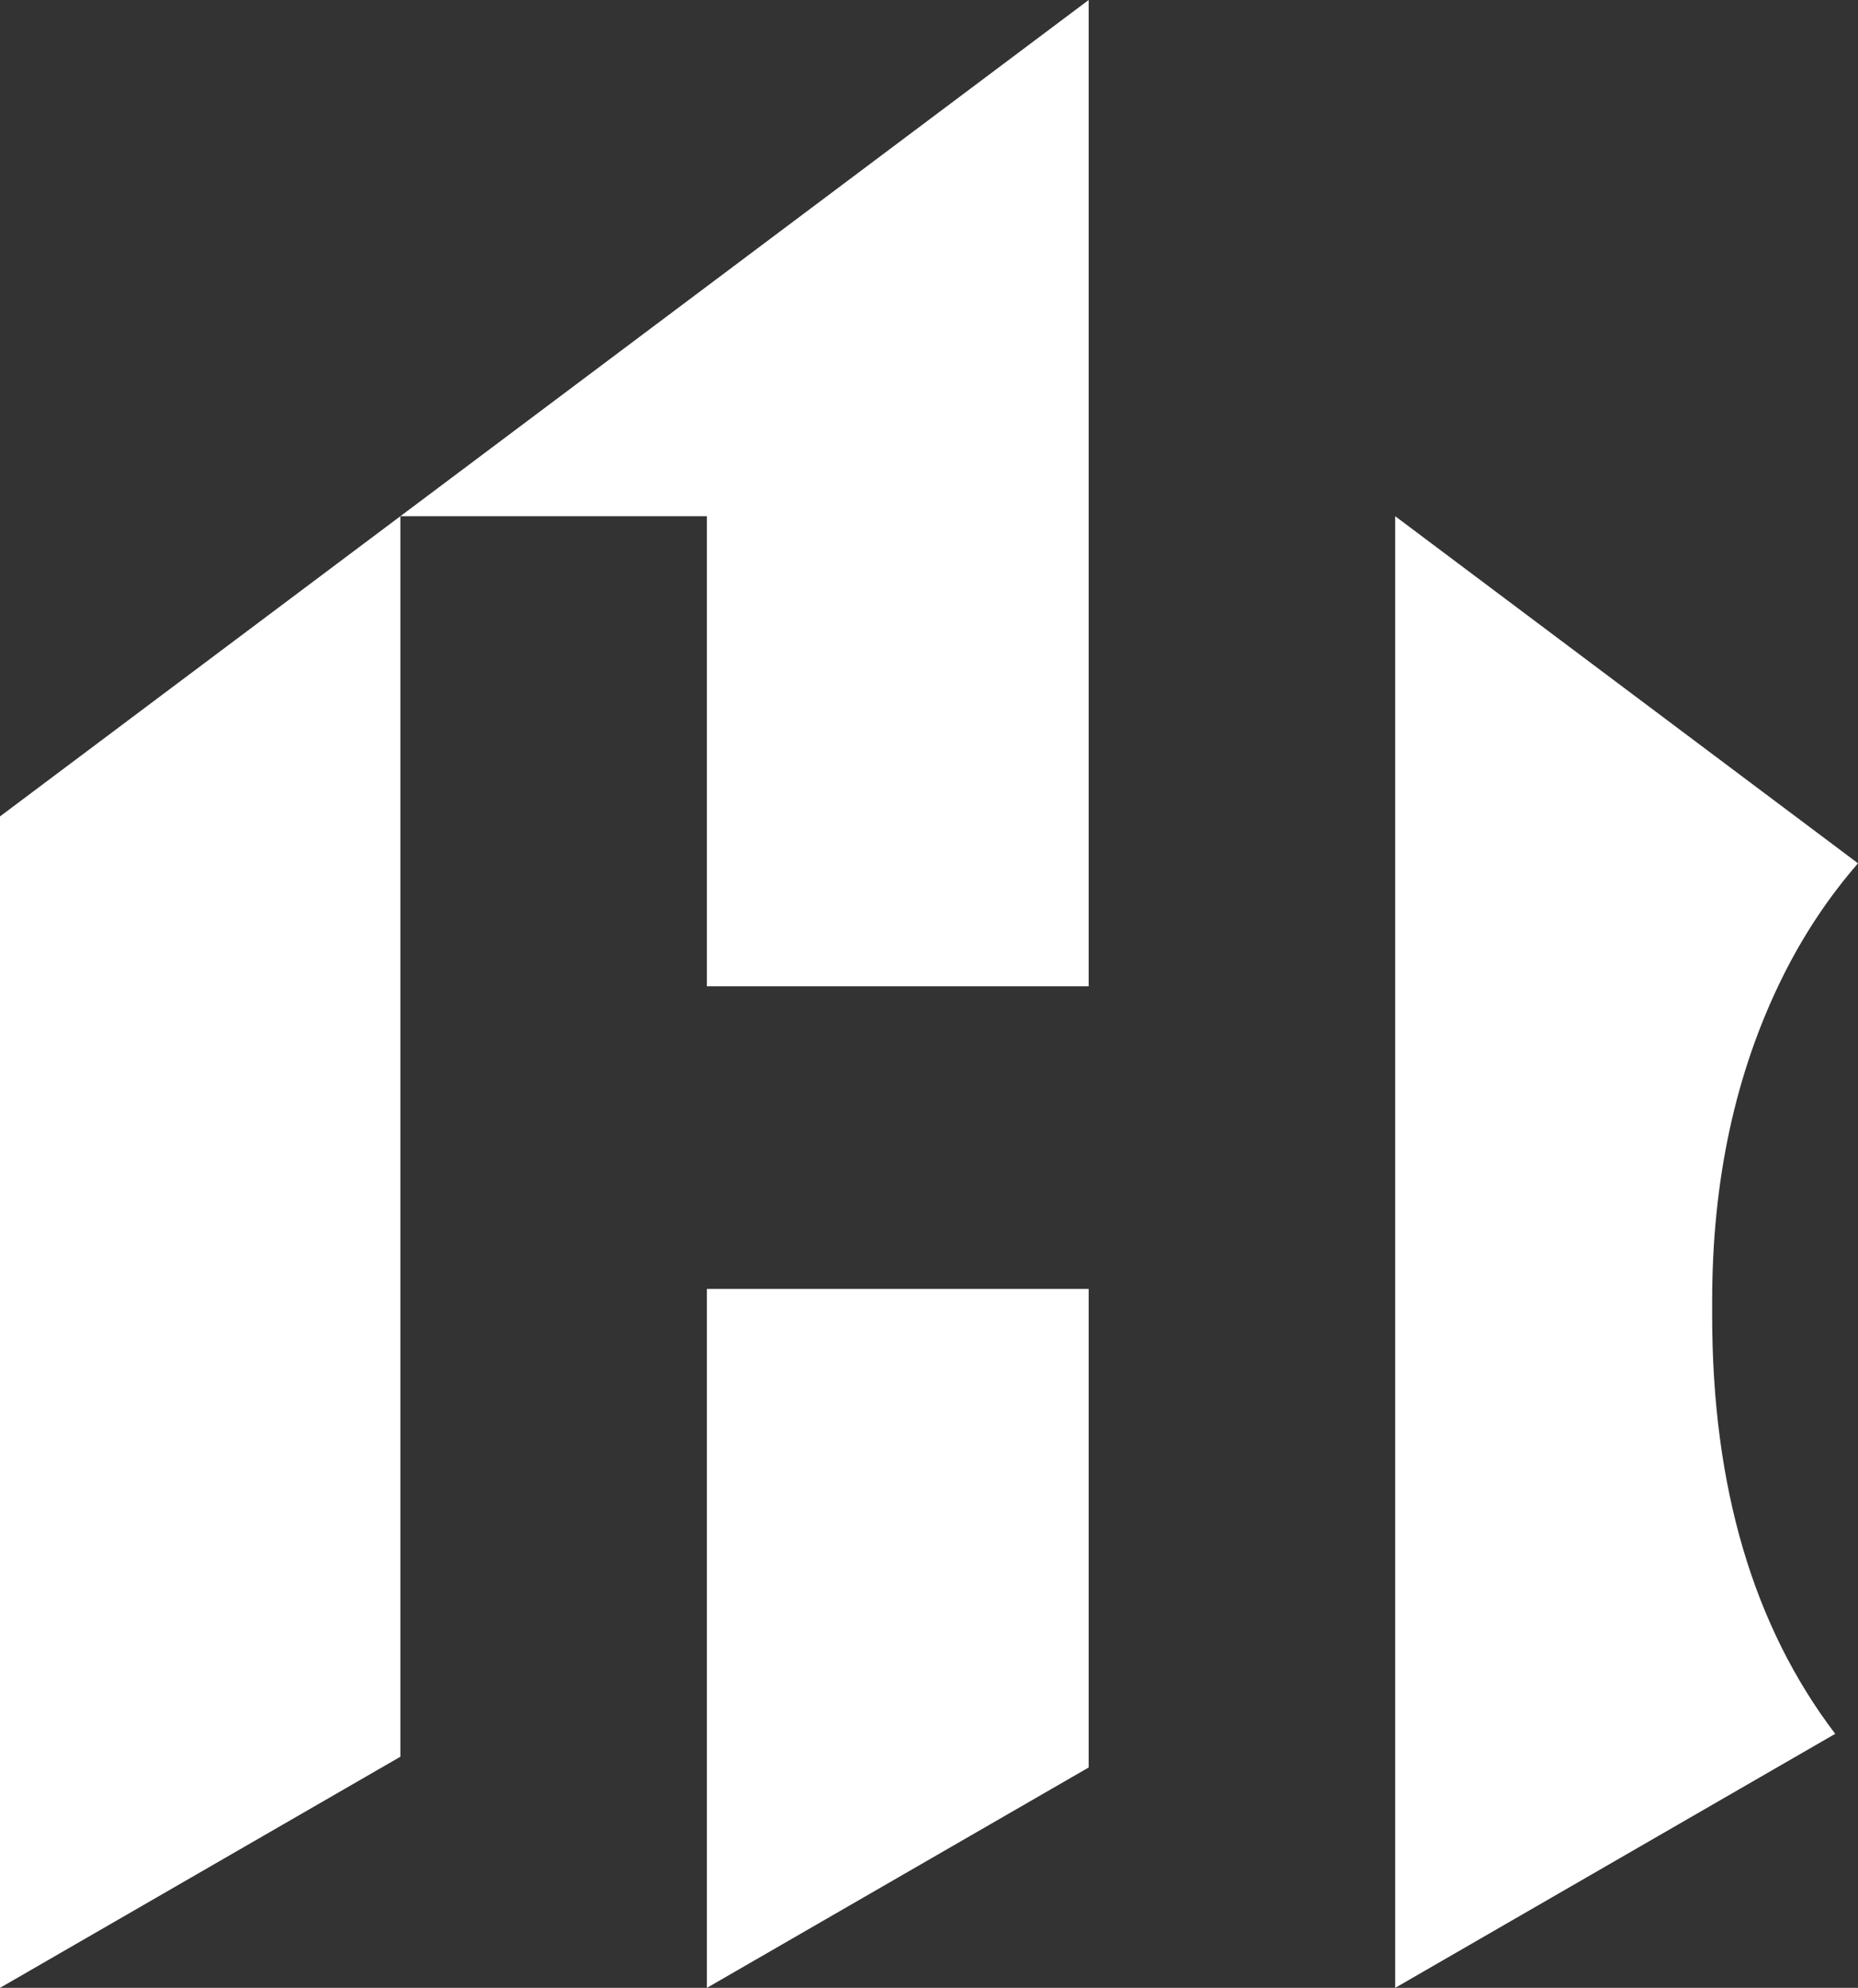
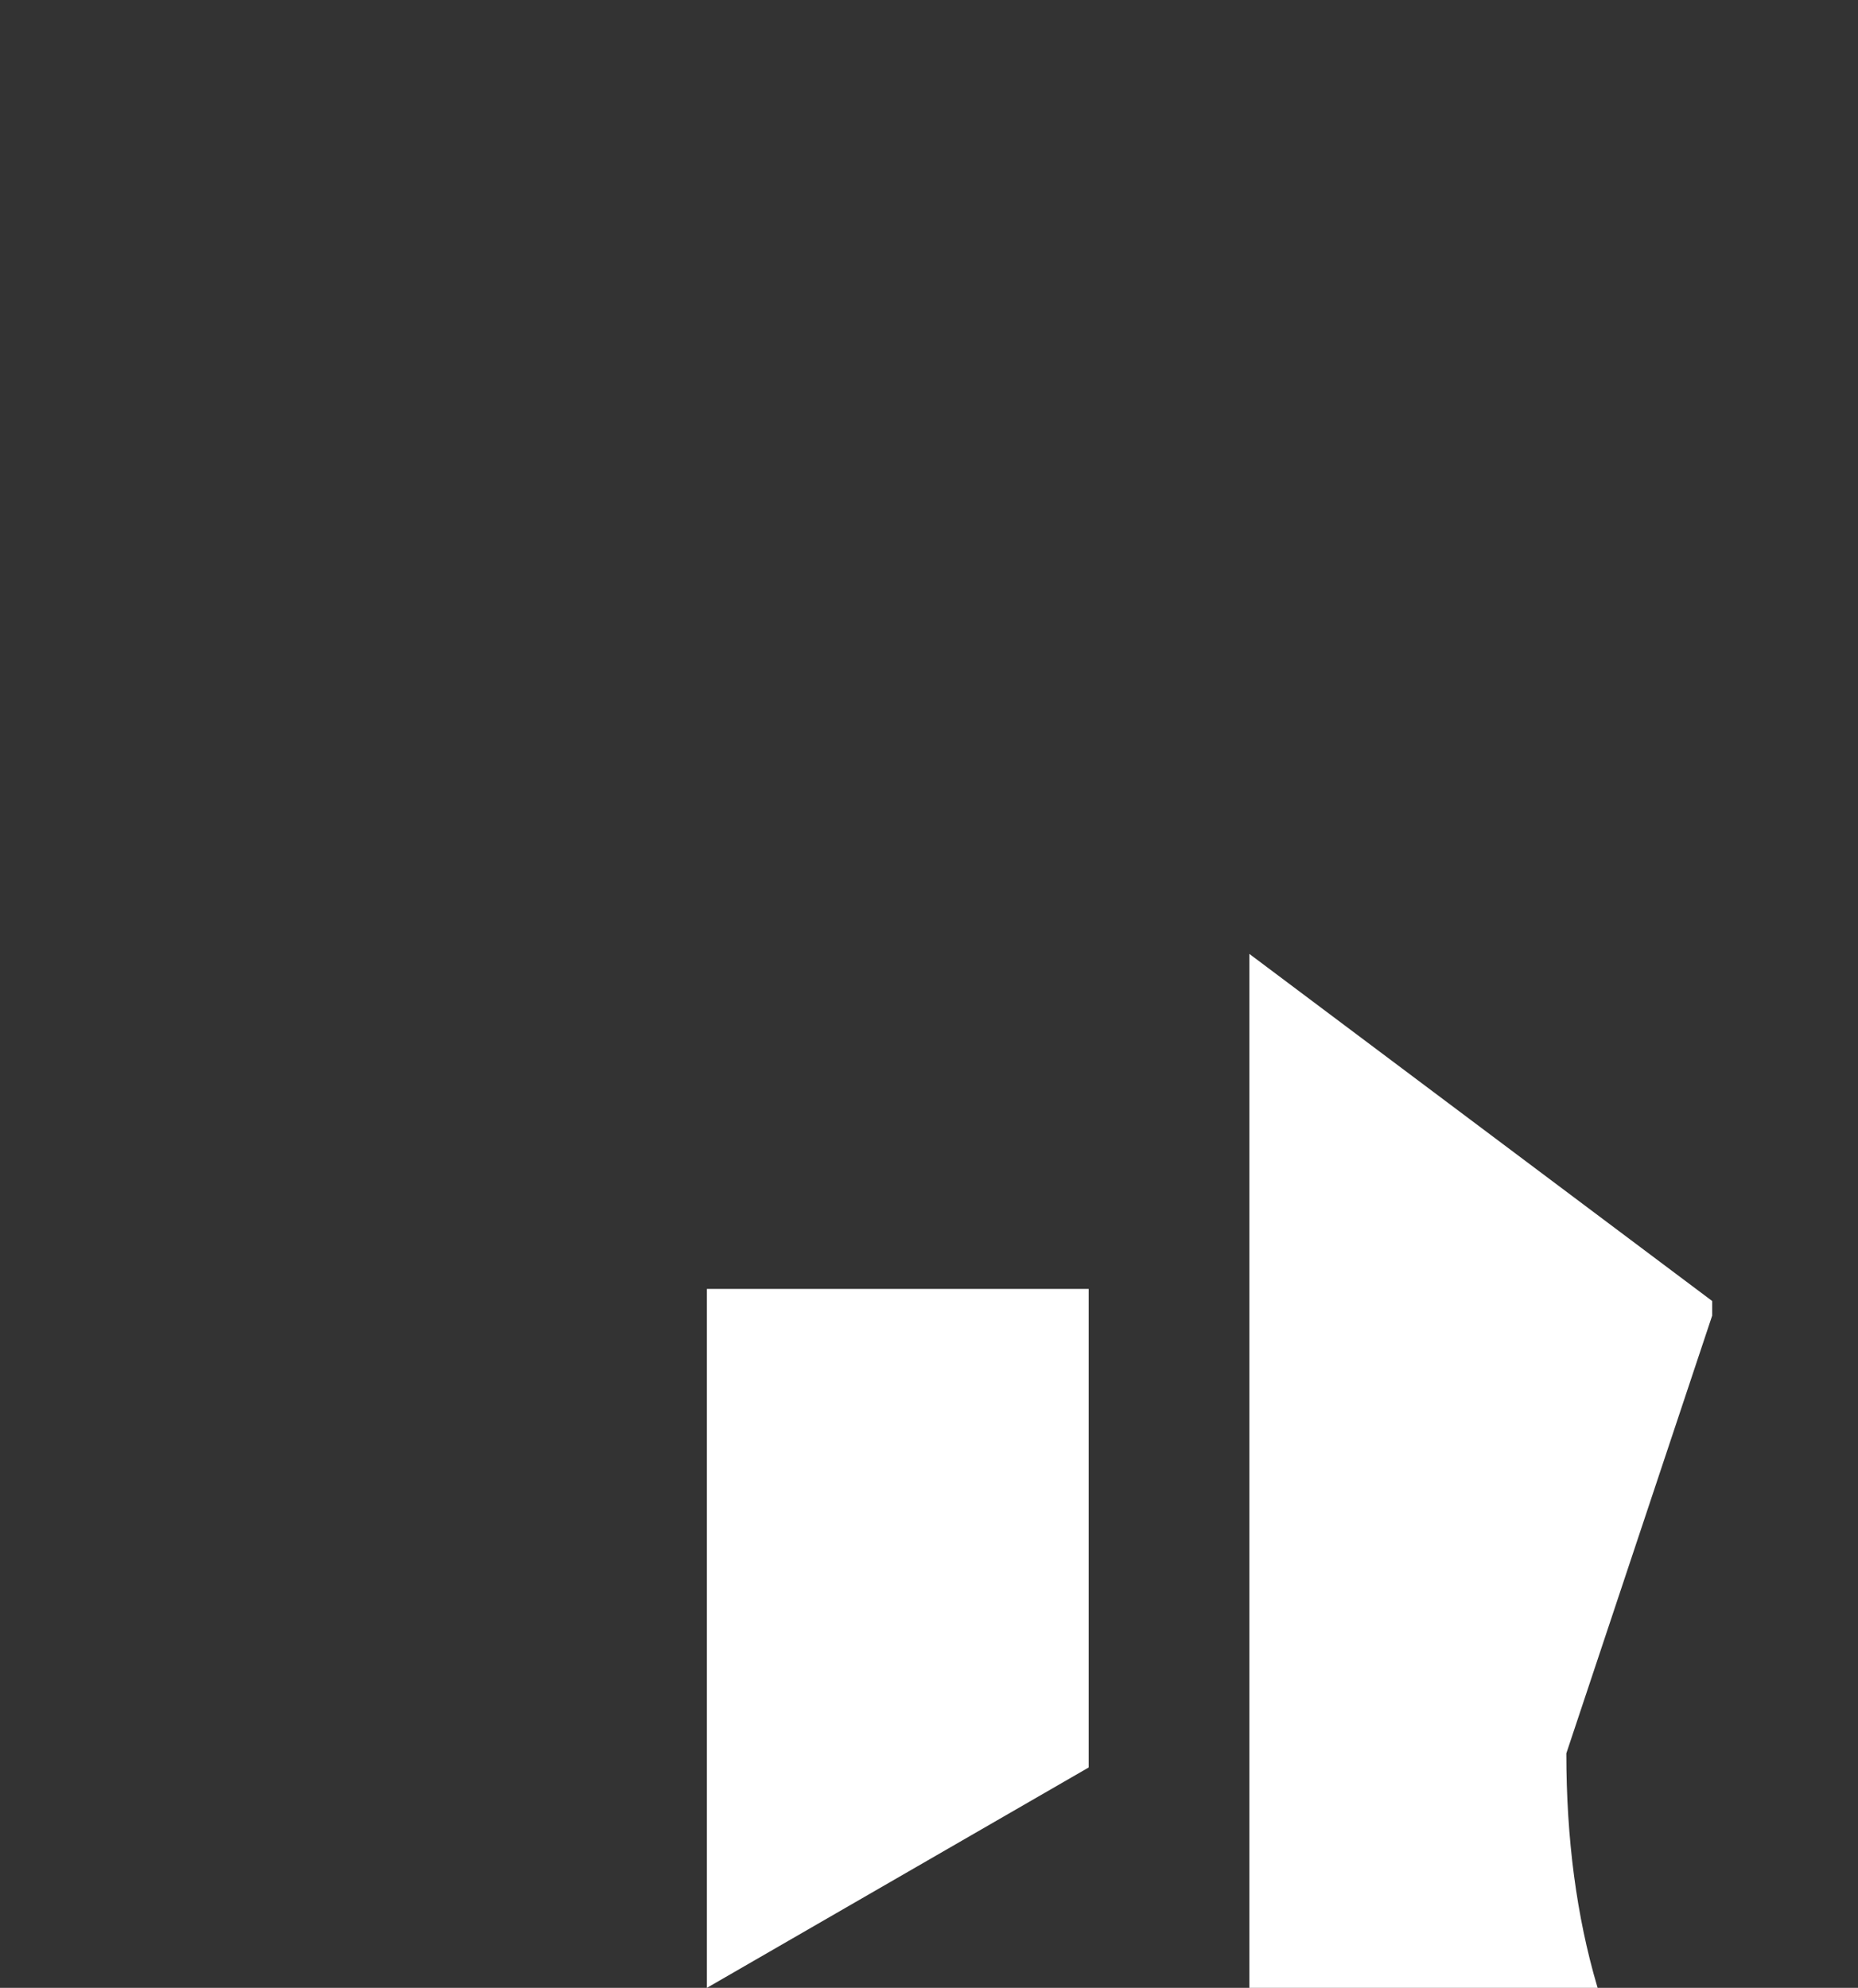
<svg xmlns="http://www.w3.org/2000/svg" id="Layer_1" viewBox="0 0 262.71 281.08">
  <rect x="0" y="0" width="262.71" height="281.08" fill="#333333" stroke="none" />
  <defs>
    <style>.cls-1{fill:#fff;fill-rule:evenodd;stroke-width:0px;}</style>
  </defs>
  <polygon class="cls-1" points="153.93 182.25 99.95 182.25 99.95 281.08 153.93 249.92 153.93 182.25" />
-   <path class="cls-1" d="m56.61,72.99v175.41L0,281.08V115.44l56.61-42.45L153.93,0v139.46h-53.98v-66.47h-43.34Z" />
-   <path class="cls-1" d="m242.09,186.03v-2.07c0-17.05,3.28-32.25,9.85-45.6,2.98-6.06,6.59-11.47,10.77-16.29l-65.44-49.08v208.09l62.22-35.92c-11.59-15.23-17.4-34.94-17.4-59.13Z" />
+   <path class="cls-1" d="m242.09,186.03v-2.07l-65.44-49.08v208.09l62.22-35.92c-11.59-15.23-17.4-34.94-17.4-59.13Z" />
</svg>